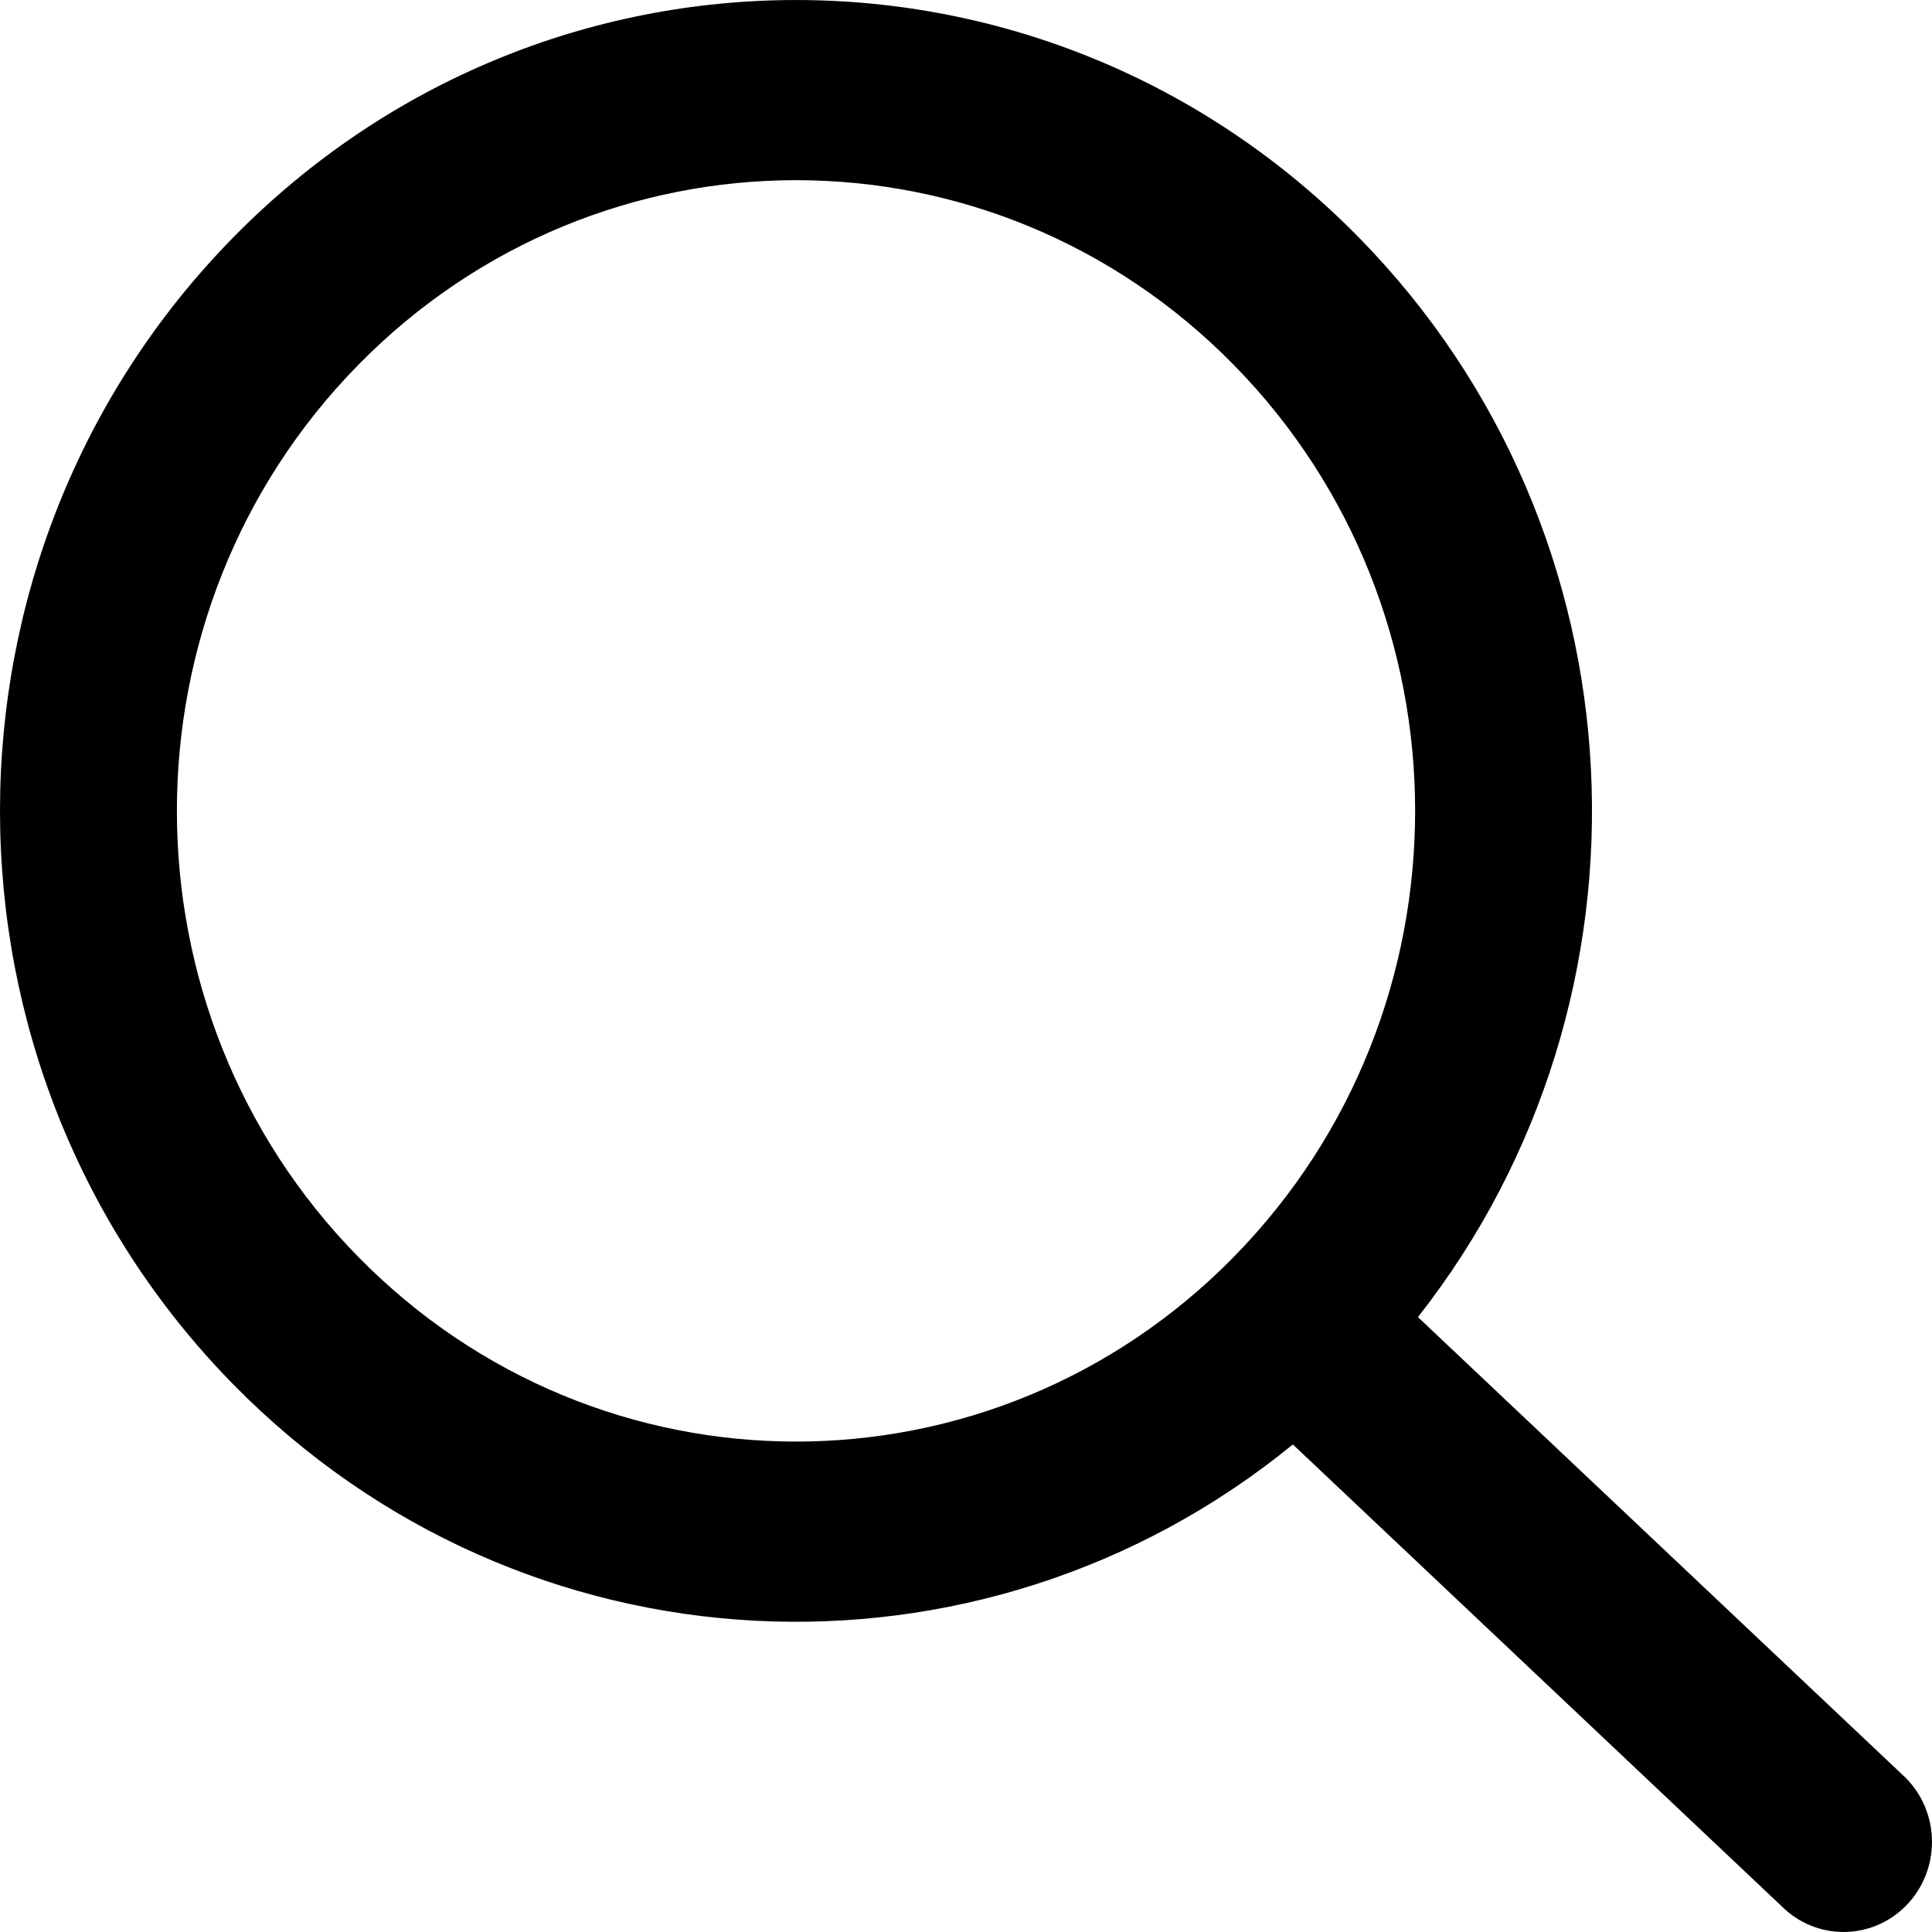
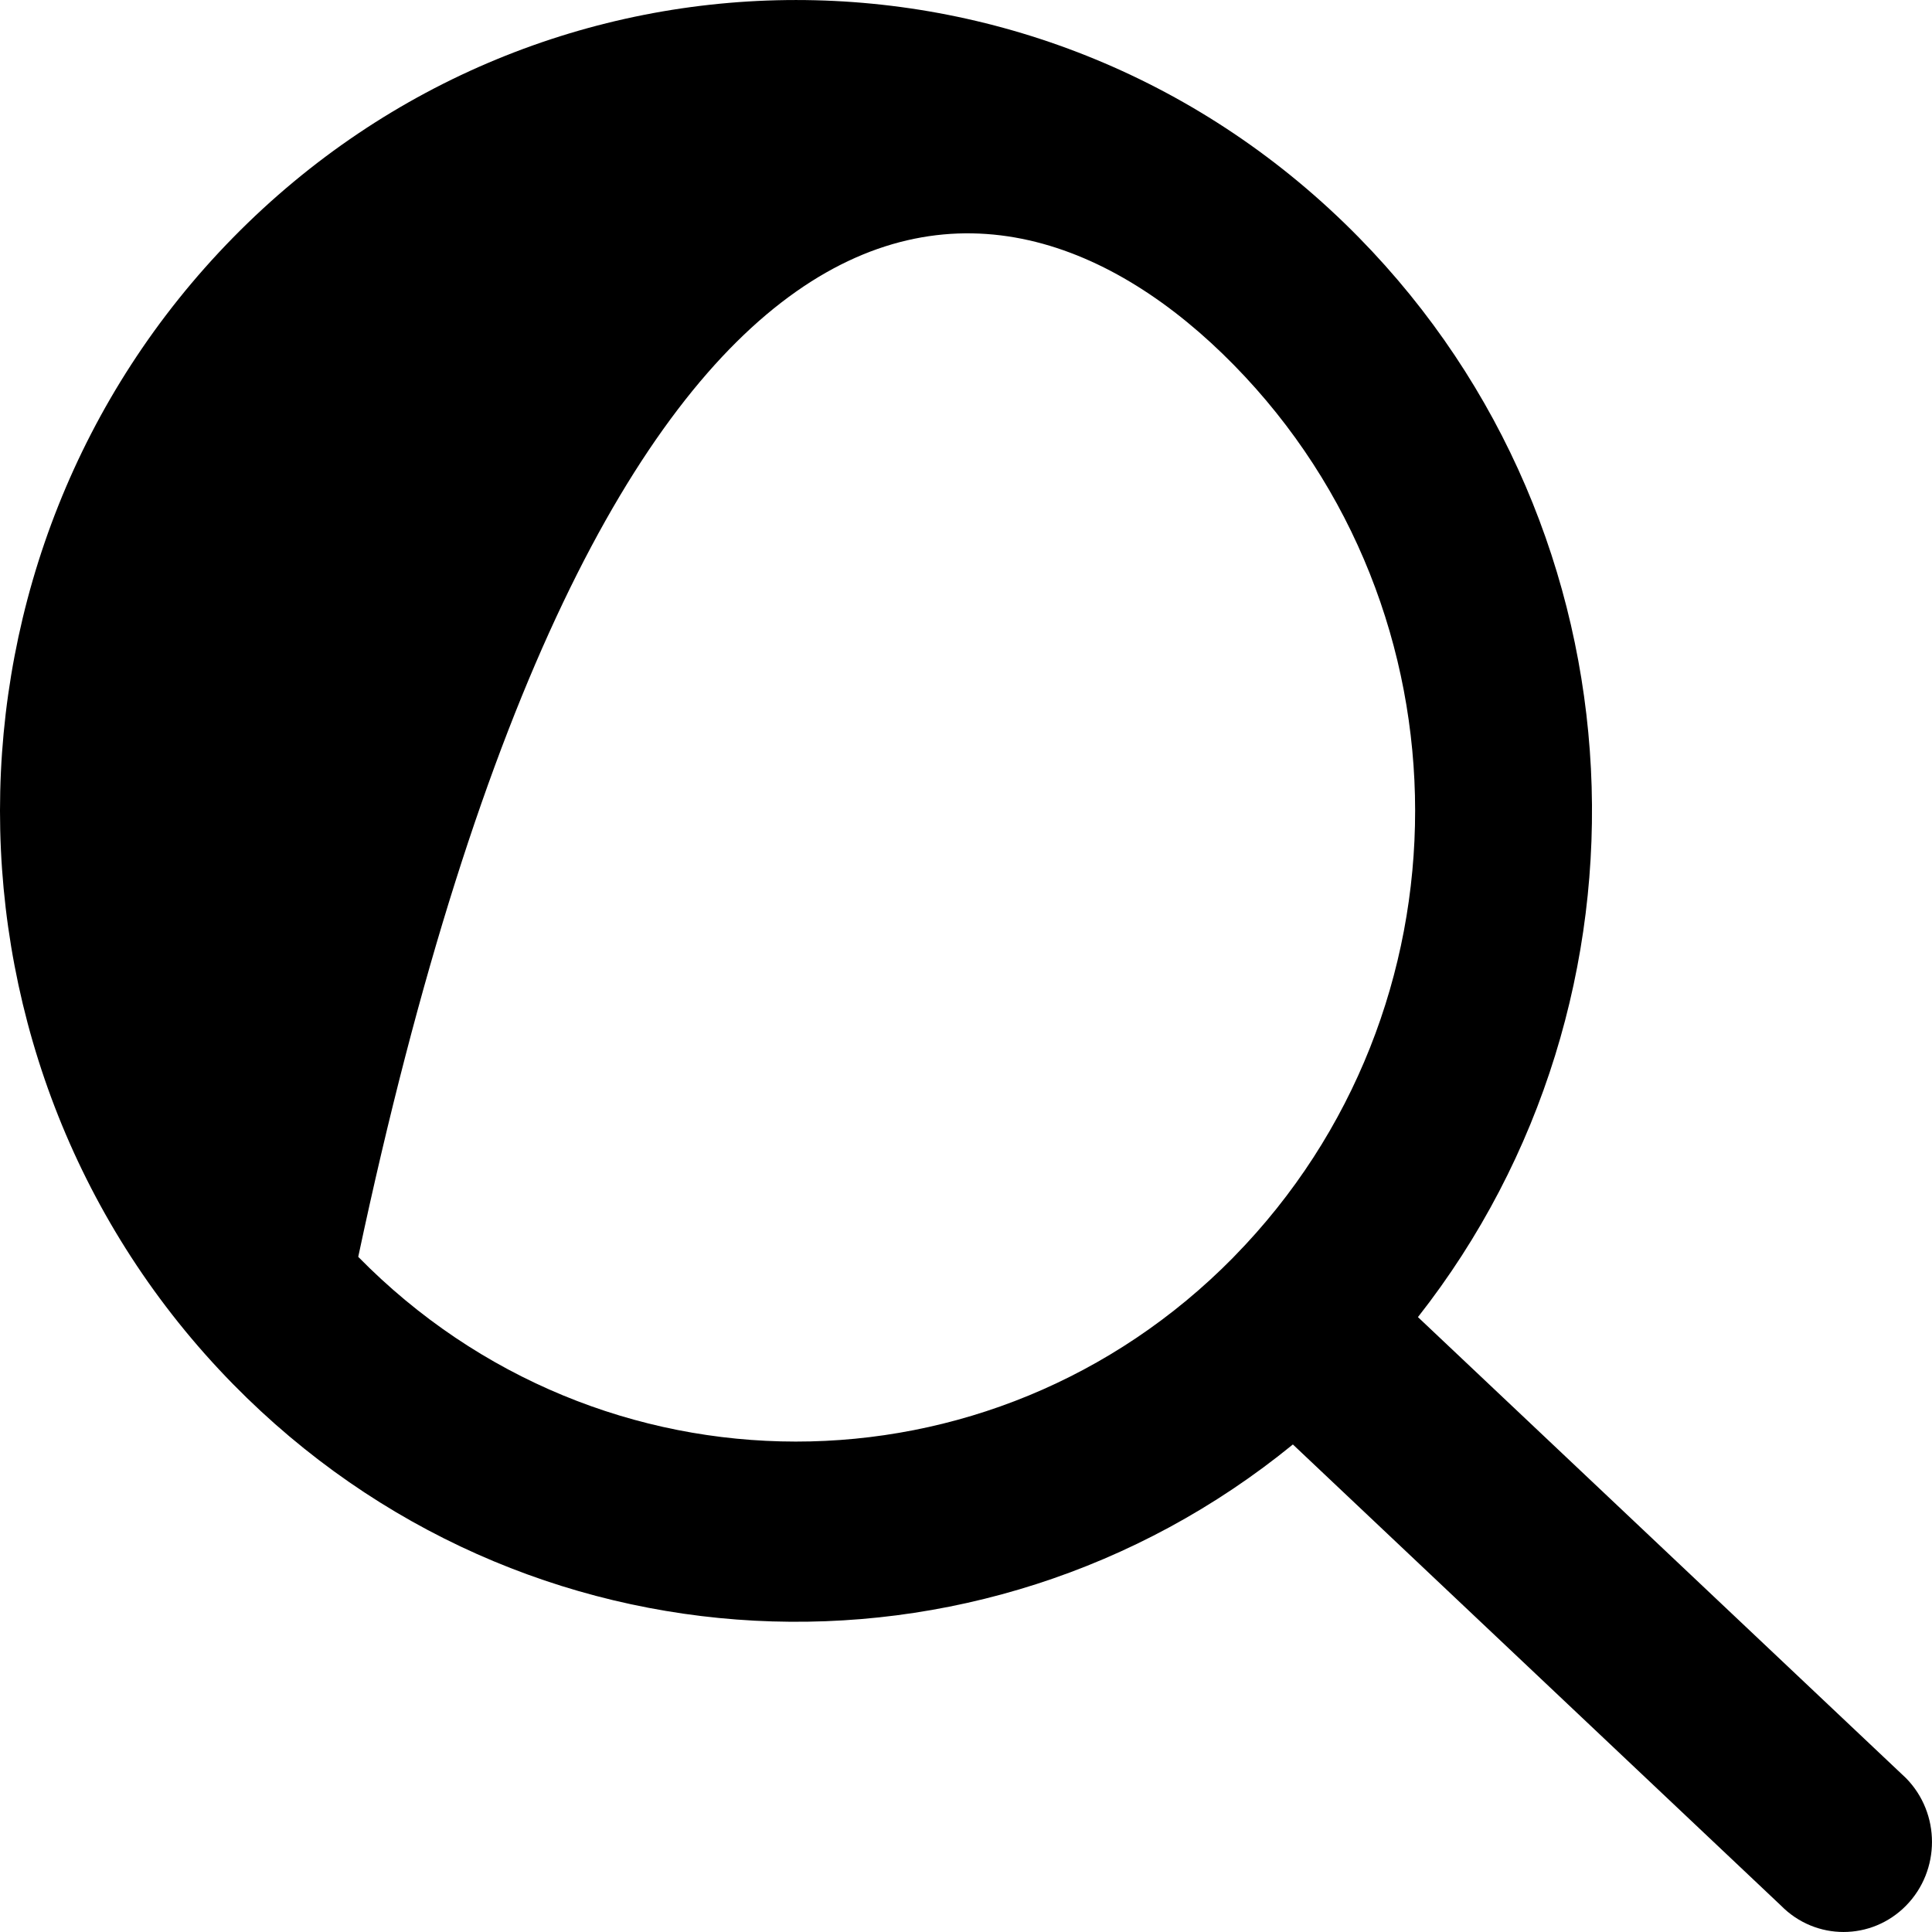
<svg xmlns="http://www.w3.org/2000/svg" width="26" height="26" viewBox="0 0 26 26" fill="none">
-   <path fill-rule="evenodd" clip-rule="evenodd" d="M17.399 19.439C13.193 22.871 7.037 22.601 3.138 18.629C-1.046 14.367 -1.046 7.458 3.138 3.196C7.321 -1.065 14.104 -1.065 18.287 3.196C22.186 7.168 22.451 13.44 19.082 17.725L25.651 23.93C26.116 24.404 26.116 25.171 25.651 25.645C25.186 26.118 24.433 26.118 23.968 25.645L17.399 19.439ZM4.821 16.914C1.567 13.6 1.567 8.226 4.821 4.911C8.075 1.596 13.35 1.596 16.604 4.911C19.855 8.223 19.858 13.592 16.611 16.907C16.609 16.91 16.606 16.912 16.604 16.914C16.601 16.917 16.599 16.919 16.597 16.922C13.342 20.229 8.072 20.226 4.821 16.914Z" fill="black" />
+   <path fill-rule="evenodd" clip-rule="evenodd" d="M17.399 19.439C13.193 22.871 7.037 22.601 3.138 18.629C-1.046 14.367 -1.046 7.458 3.138 3.196C7.321 -1.065 14.104 -1.065 18.287 3.196C22.186 7.168 22.451 13.44 19.082 17.725L25.651 23.93C26.116 24.404 26.116 25.171 25.651 25.645C25.186 26.118 24.433 26.118 23.968 25.645L17.399 19.439ZM4.821 16.914C8.075 1.596 13.35 1.596 16.604 4.911C19.855 8.223 19.858 13.592 16.611 16.907C16.609 16.91 16.606 16.912 16.604 16.914C16.601 16.917 16.599 16.919 16.597 16.922C13.342 20.229 8.072 20.226 4.821 16.914Z" fill="black" />
</svg>